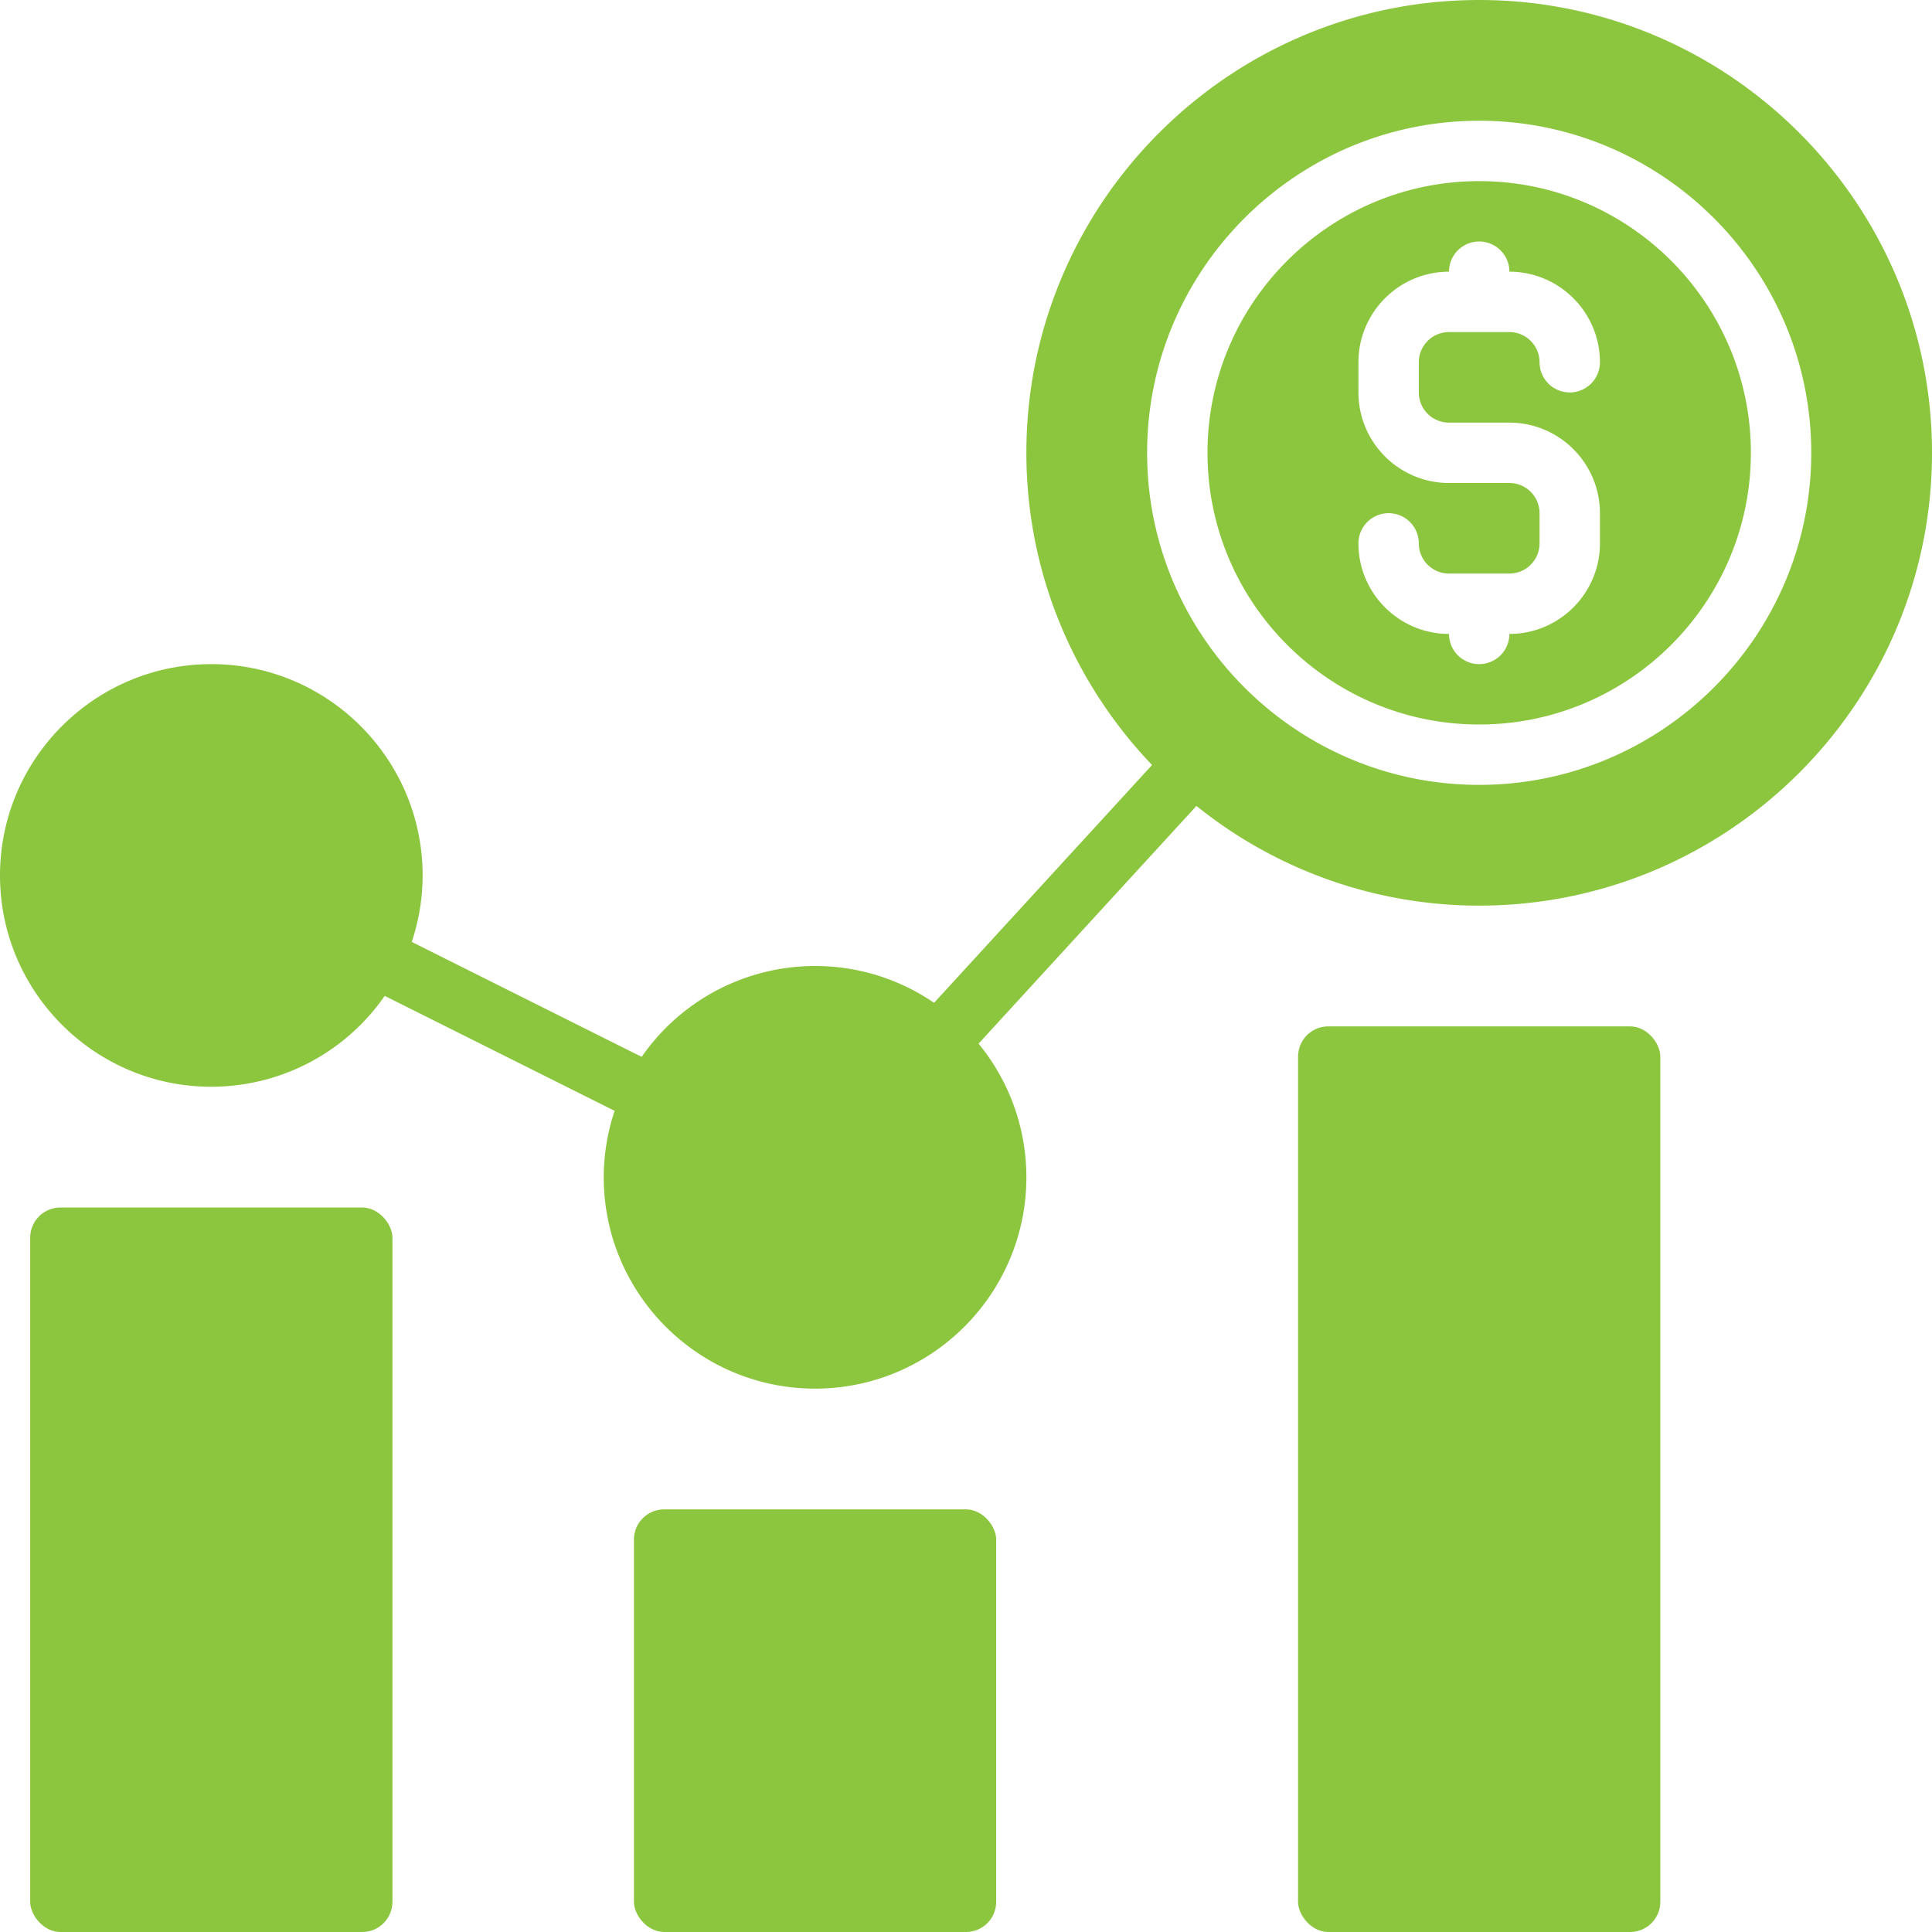
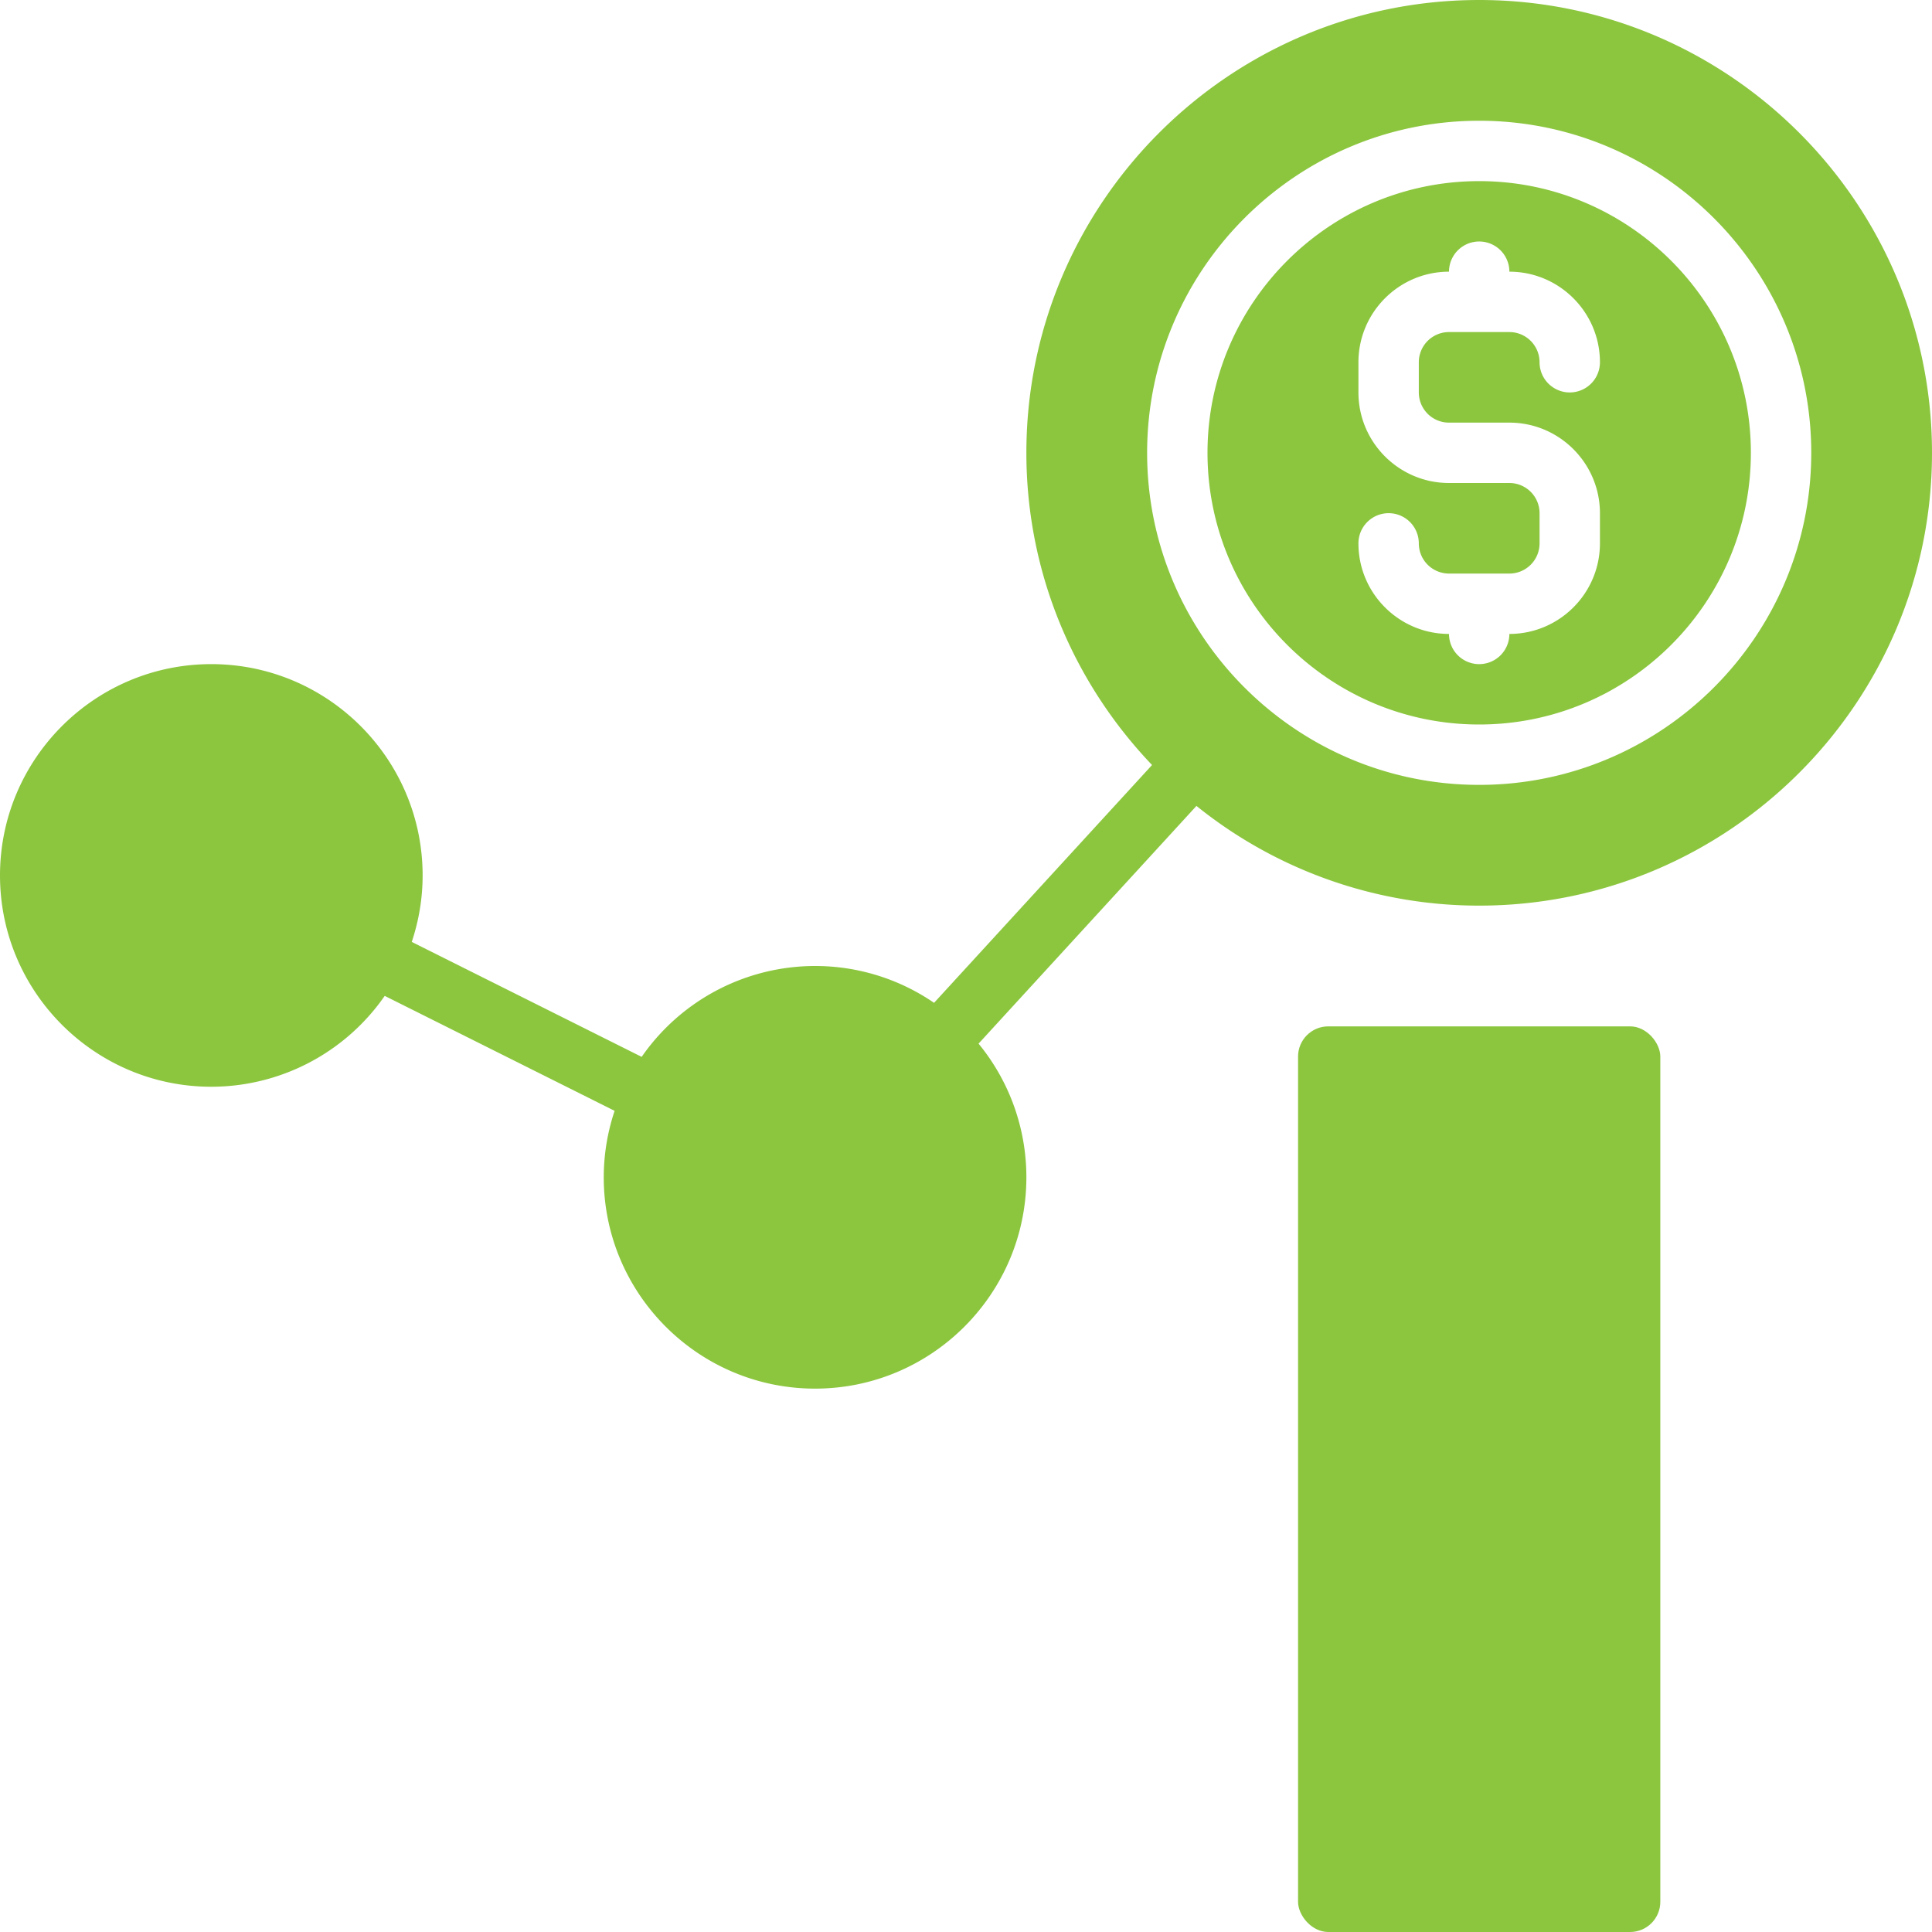
<svg xmlns="http://www.w3.org/2000/svg" version="1.1" width="512" height="512" x="0" y="0" viewBox="0 0 64 64" style="enable-background:new 0 0 512 512" xml:space="preserve" class="">
  <g>
    <path d="M49 6c-4.963 0-9 4.037-9 9s4.037 9 9 9 9-4.037 9-9-4.037-9-9-9zm-1 8h2c1.654 0 3 1.346 3 3v1c0 1.654-1.346 3-3 3a1 1 0 1 1-2 0c-1.654 0-3-1.346-3-3a1 1 0 1 1 2 0 1 1 0 0 0 1 1h2a1 1 0 0 0 1-1v-1a1 1 0 0 0-1-1h-2c-1.654 0-3-1.346-3-3v-1c0-1.654 1.346-3 3-3a1 1 0 1 1 2 0c1.654 0 3 1.346 3 3a1 1 0 1 1-2 0 1 1 0 0 0-1-1h-2a1 1 0 0 0-1 1v1a1 1 0 0 0 1 1z" fill="#8cc63f" opacity="1" data-original="#000000" class="" />
-     <path d="M49 0c-8.27 0-15 6.73-15 15 0 4.009 1.591 7.648 4.163 10.342l-7.221 7.878A6.958 6.958 0 0 0 27 32a6.993 6.993 0 0 0-5.744 3.01l-7.616-3.808c.231-.693.36-1.432.36-2.202 0-3.86-3.14-7-7-7s-7 3.14-7 7 3.14 7 7 7a6.993 6.993 0 0 0 5.744-3.01l7.616 3.808A6.947 6.947 0 0 0 20 39c0 3.86 3.14 7 7 7s7-3.14 7-7a6.965 6.965 0 0 0-1.584-4.428l7.218-7.875A14.916 14.916 0 0 0 49 30c8.27 0 15-6.73 15-15S57.27 0 49 0zm0 26c-6.065 0-11-4.935-11-11S42.935 4 49 4s11 4.935 11 11-4.935 11-11 11z" fill="#8cc63f" opacity="1" data-original="#000000" class="" />
-     <rect width="12" height="24" x="1" y="40" rx="1" fill="#8cc63f" opacity="1" data-original="#000000" class="" />
-     <rect width="12" height="14" x="21" y="50" rx="1" fill="#8cc63f" opacity="1" data-original="#000000" class="" />
+     <path d="M49 0c-8.27 0-15 6.73-15 15 0 4.009 1.591 7.648 4.163 10.342l-7.221 7.878A6.958 6.958 0 0 0 27 32a6.993 6.993 0 0 0-5.744 3.01l-7.616-3.808c.231-.693.36-1.432.36-2.202 0-3.86-3.14-7-7-7s-7 3.14-7 7 3.14 7 7 7a6.993 6.993 0 0 0 5.744-3.01l7.616 3.808A6.947 6.947 0 0 0 20 39c0 3.86 3.14 7 7 7s7-3.14 7-7a6.965 6.965 0 0 0-1.584-4.428l7.218-7.875A14.916 14.916 0 0 0 49 30c8.27 0 15-6.73 15-15S57.27 0 49 0zm0 26c-6.065 0-11-4.935-11-11S42.935 4 49 4s11 4.935 11 11-4.935 11-11 11" fill="#8cc63f" opacity="1" data-original="#000000" class="" />
    <rect width="12" height="30" x="43" y="34" rx="1" fill="#8cc63f" opacity="1" data-original="#000000" class="" />
  </g>
</svg>